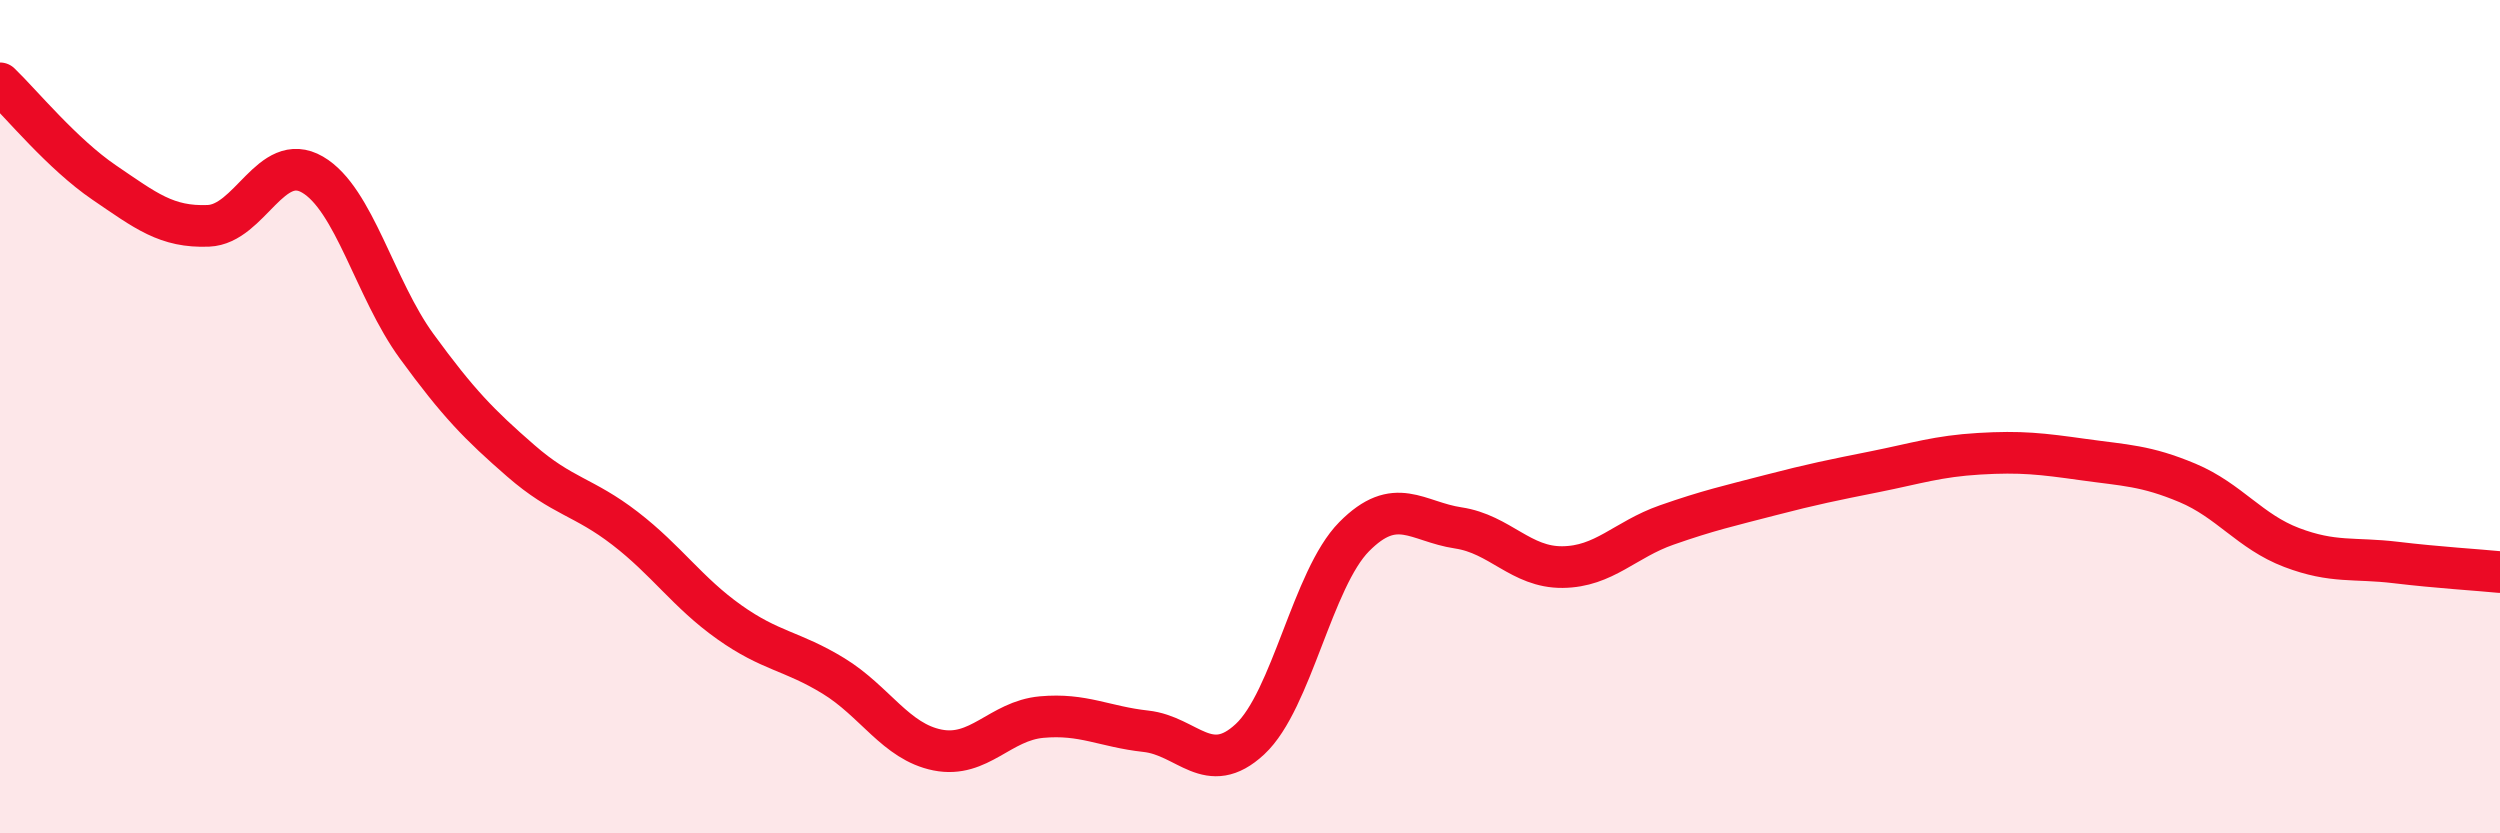
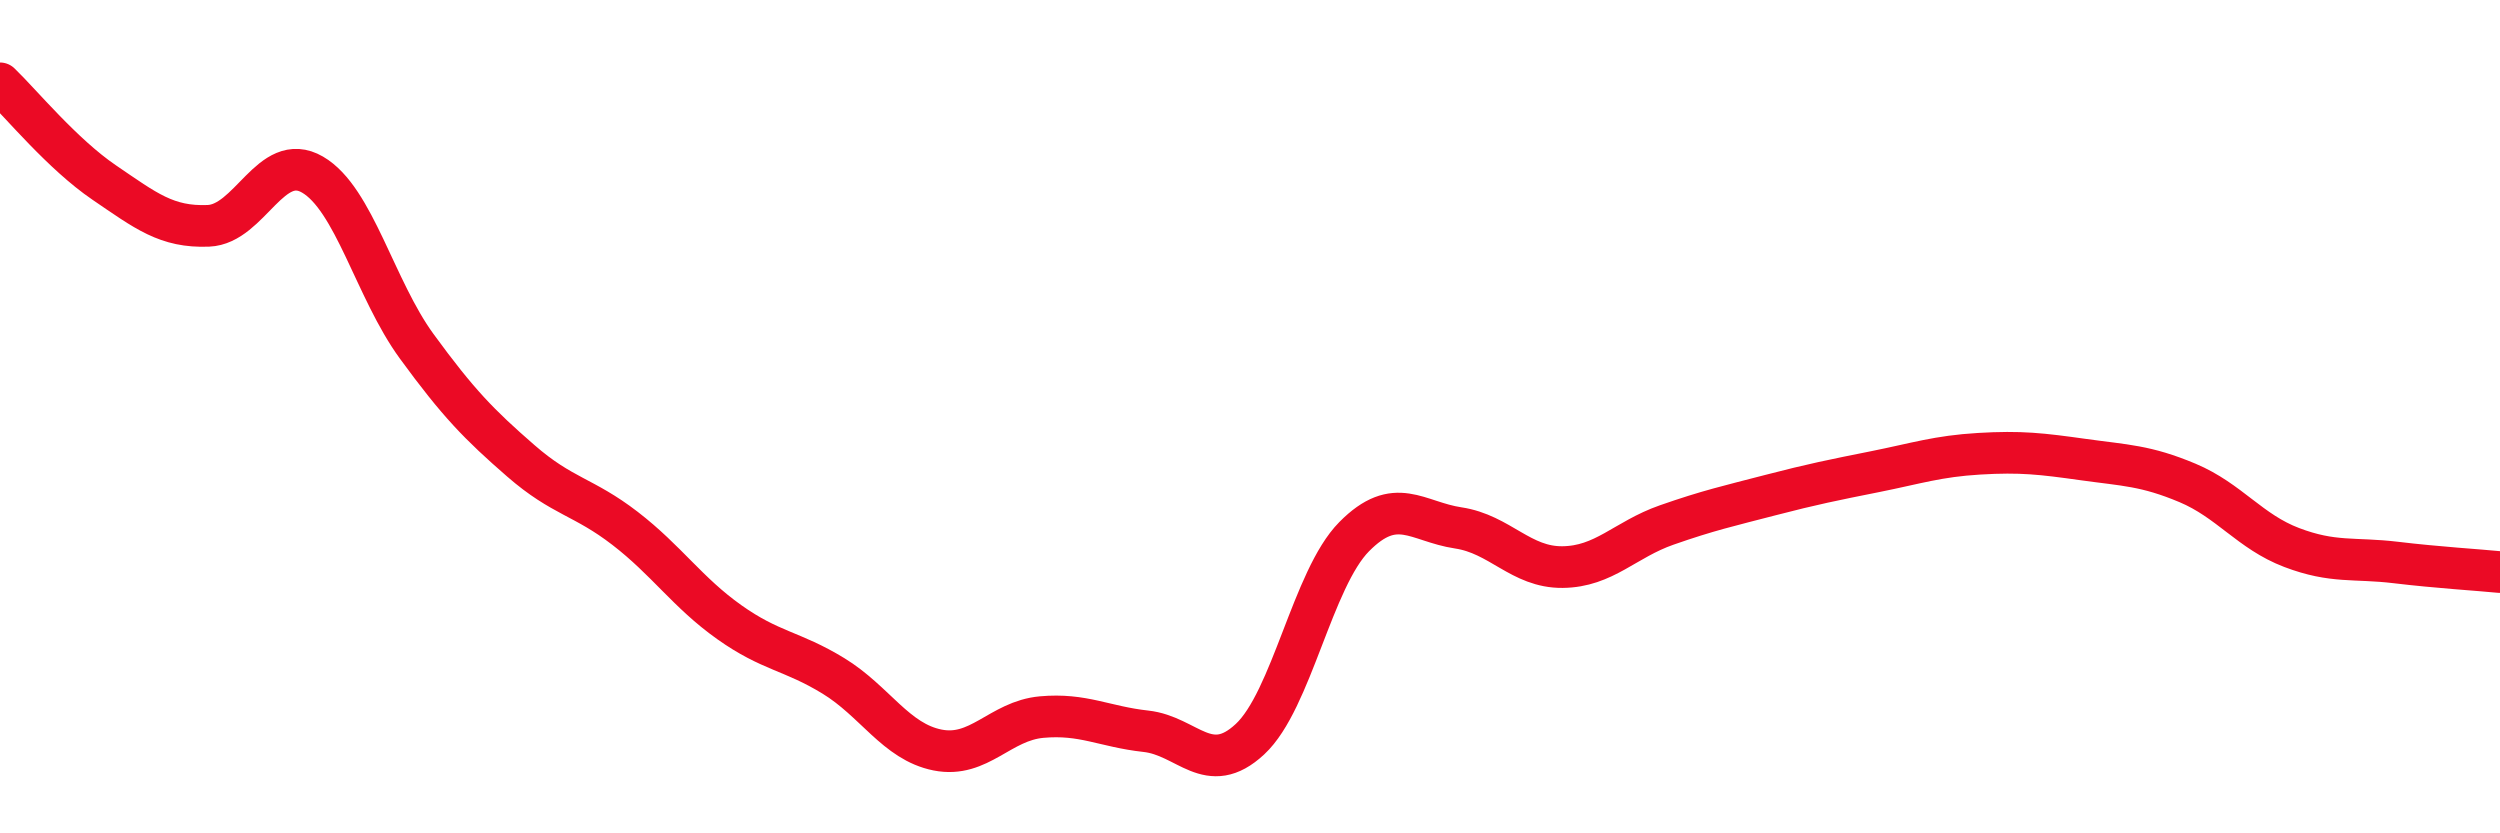
<svg xmlns="http://www.w3.org/2000/svg" width="60" height="20" viewBox="0 0 60 20">
-   <path d="M 0,2 C 0.5,2.48 1.5,3.7 2.5,4.38 C 3.5,5.06 4,5.46 5,5.42 C 6,5.38 6.5,3.61 7.5,4.19 C 8.5,4.77 9,6.94 10,8.31 C 11,9.68 11.5,10.19 12.5,11.06 C 13.5,11.93 14,11.91 15,12.68 C 16,13.45 16.5,14.22 17.5,14.93 C 18.5,15.64 19,15.61 20,16.22 C 21,16.83 21.5,17.8 22.5,18 C 23.5,18.2 24,17.3 25,17.21 C 26,17.12 26.5,17.44 27.5,17.55 C 28.5,17.66 29,18.67 30,17.74 C 31,16.81 31.5,13.89 32.5,12.88 C 33.5,11.87 34,12.52 35,12.67 C 36,12.82 36.5,13.62 37.5,13.61 C 38.5,13.6 39,12.95 40,12.6 C 41,12.25 41.5,12.14 42.5,11.88 C 43.5,11.62 44,11.52 45,11.32 C 46,11.12 46.5,10.95 47.5,10.89 C 48.5,10.83 49,10.89 50,11.03 C 51,11.17 51.5,11.17 52.5,11.59 C 53.5,12.01 54,12.76 55,13.14 C 56,13.52 56.5,13.38 57.5,13.5 C 58.5,13.62 59.5,13.68 60,13.73L60 20L0 20Z" fill="#EB0A25" opacity="0.1" stroke-linecap="round" stroke-linejoin="round" />
  <path d="M 0,2 C 0.5,2.48 1.5,3.7 2.5,4.38 C 3.5,5.06 4,5.46 5,5.42 C 6,5.38 6.5,3.61 7.5,4.19 C 8.5,4.77 9,6.94 10,8.31 C 11,9.68 11.5,10.19 12.5,11.06 C 13.5,11.93 14,11.91 15,12.68 C 16,13.45 16.5,14.22 17.5,14.93 C 18.5,15.64 19,15.61 20,16.22 C 21,16.83 21.5,17.8 22.5,18 C 23.5,18.2 24,17.3 25,17.21 C 26,17.12 26.5,17.44 27.5,17.55 C 28.5,17.66 29,18.67 30,17.74 C 31,16.81 31.5,13.89 32.5,12.88 C 33.5,11.87 34,12.52 35,12.67 C 36,12.82 36.5,13.62 37.5,13.61 C 38.5,13.6 39,12.95 40,12.6 C 41,12.25 41.5,12.14 42.5,11.88 C 43.5,11.62 44,11.52 45,11.32 C 46,11.12 46.5,10.95 47.5,10.89 C 48.5,10.83 49,10.89 50,11.03 C 51,11.17 51.5,11.17 52.5,11.59 C 53.5,12.01 54,12.76 55,13.14 C 56,13.52 56.5,13.38 57.5,13.5 C 58.5,13.62 59.5,13.68 60,13.73" stroke="#EB0A25" stroke-width="1" fill="none" stroke-linecap="round" stroke-linejoin="round" />
</svg>